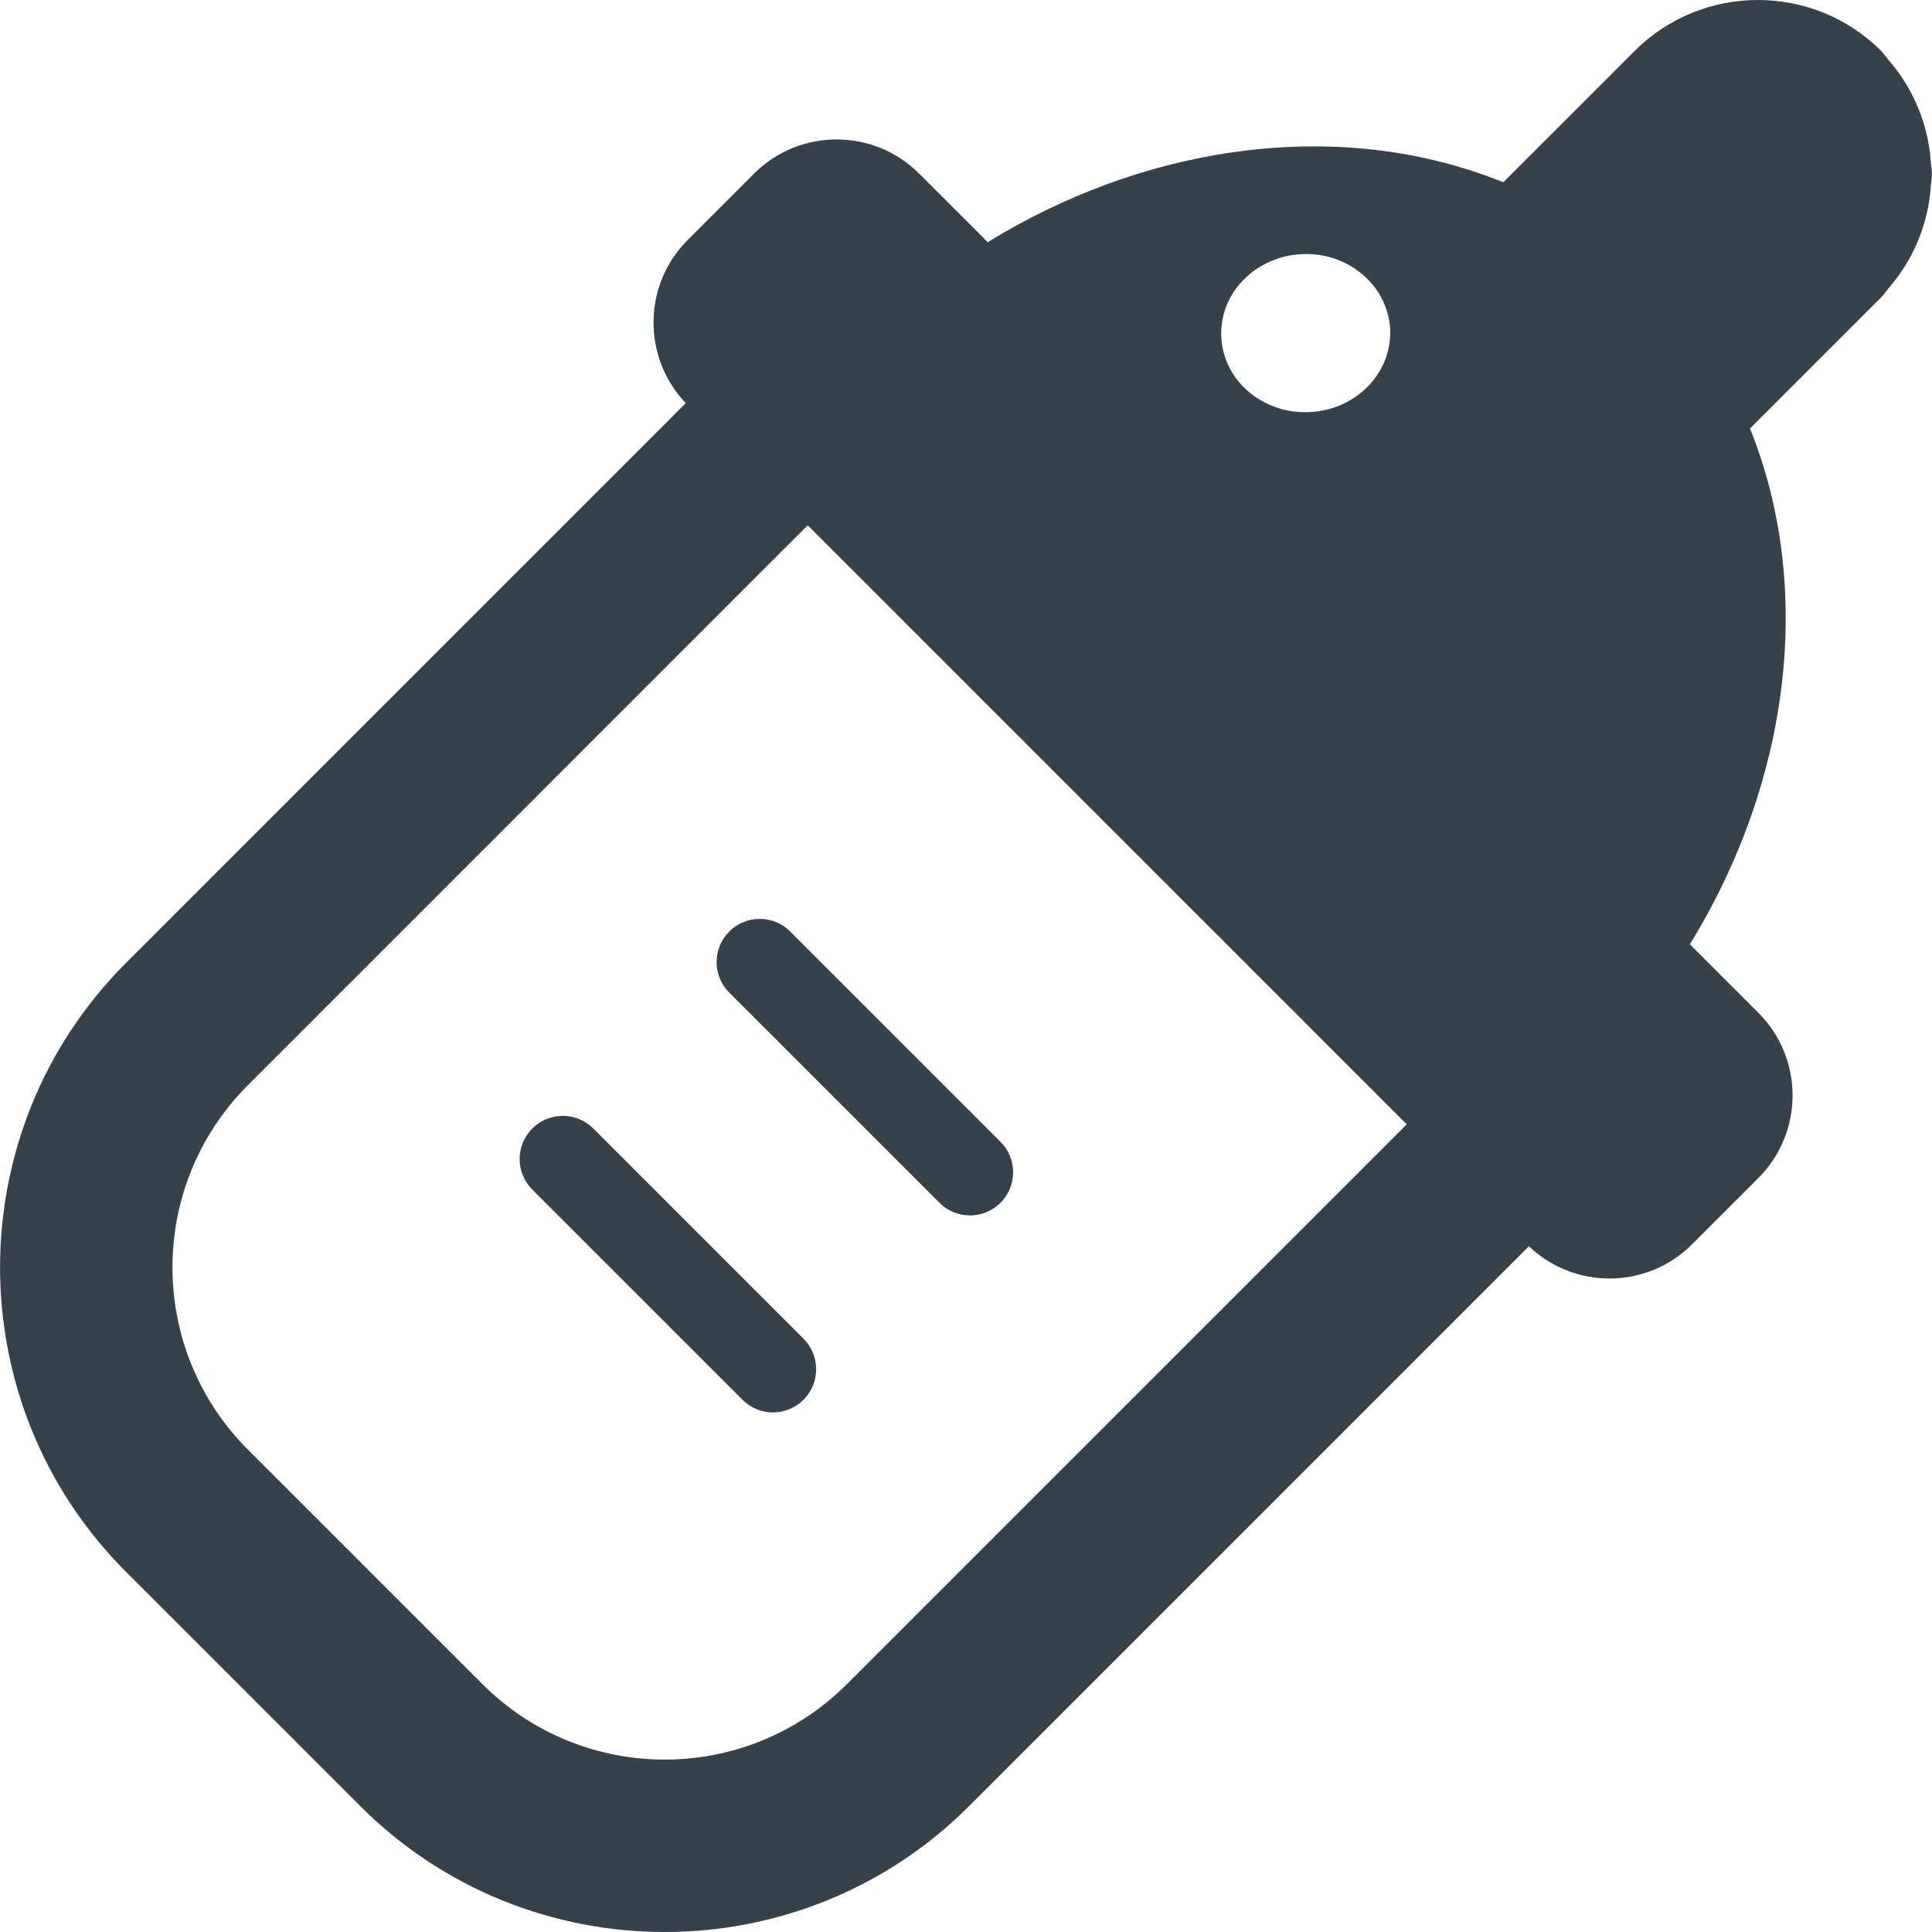
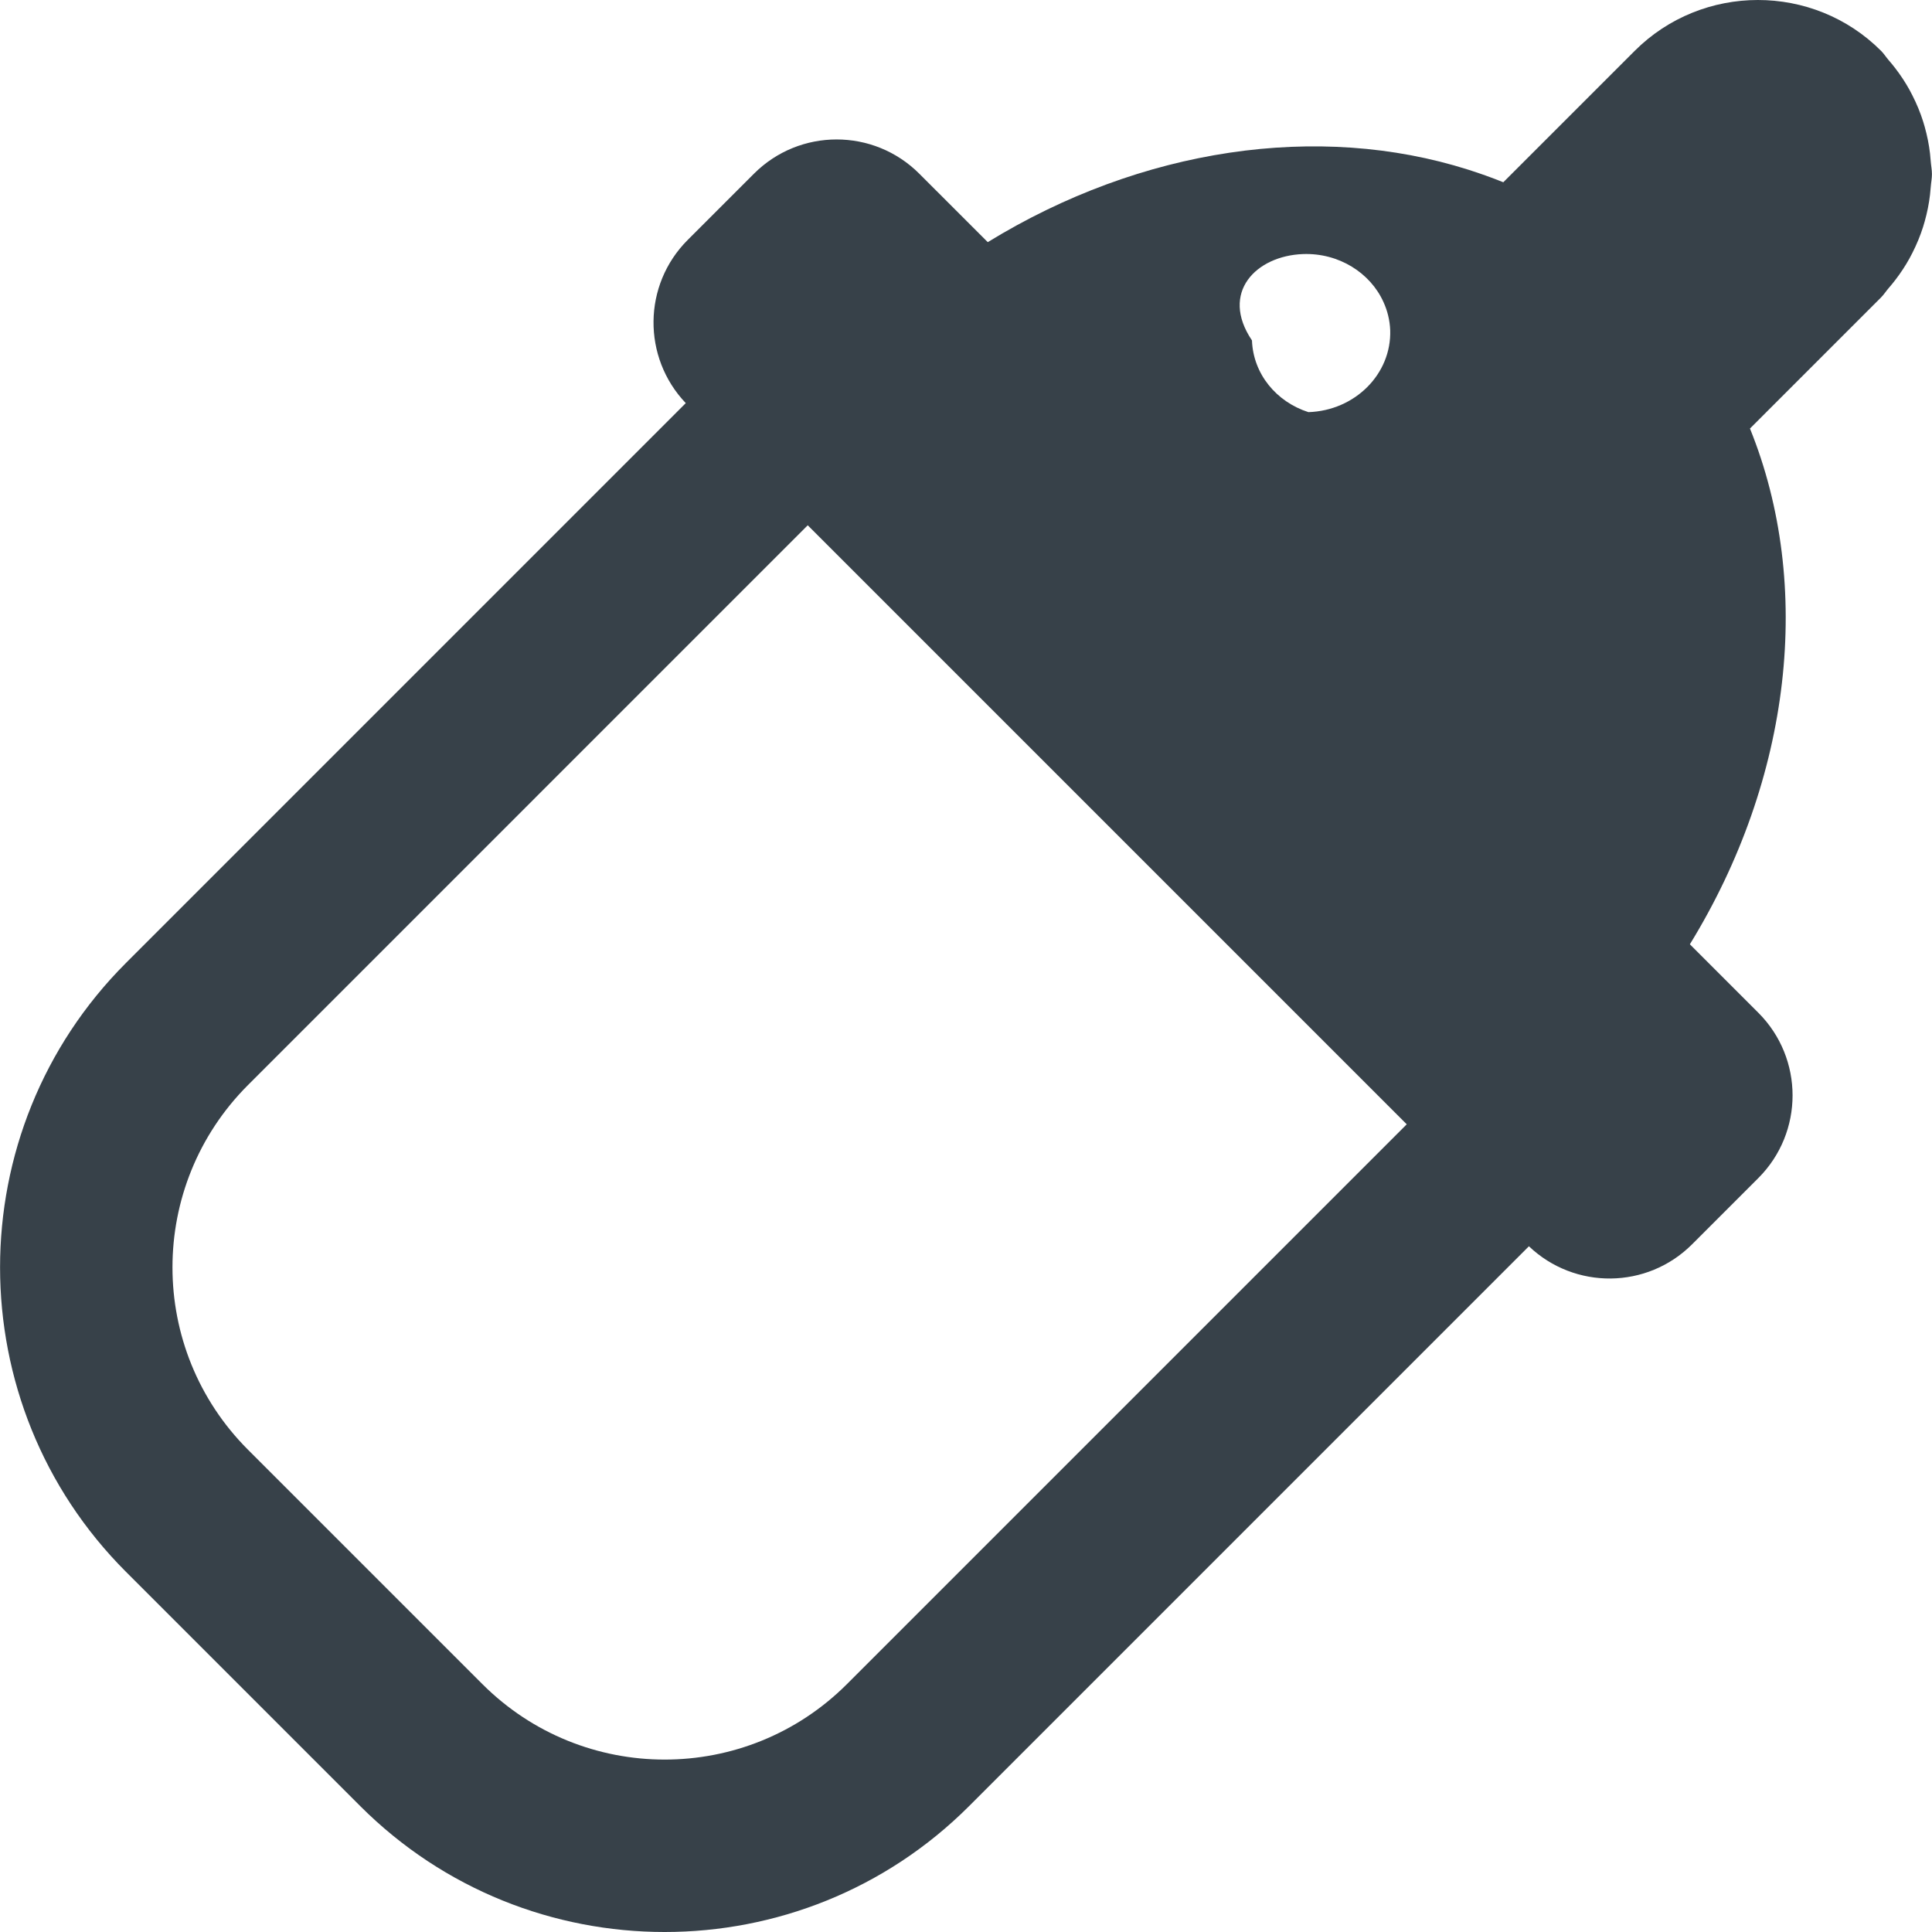
<svg xmlns="http://www.w3.org/2000/svg" version="1.1" id="_x31_0" x="0px" y="0px" viewBox="0 0 512 512" style="enable-background:new 0 0 512 512;" xml:space="preserve">
  <style type="text/css">
	.st0{fill:#374149;}
</style>
  <g>
-     <path class="st0" d="M248.965,318.755c4.465,4.465,11.706,4.465,16.17,0c4.469-4.468,4.469-11.71,0-16.174l-55.707-55.711   c-4.464-4.465-11.706-4.469-16.174,0c-4.465,4.468-4.465,11.71,0,16.174L248.965,318.755z" />
-     <path class="st0" d="M157.233,299.069c-4.469-4.464-11.706-4.468-16.175,0c-4.468,4.469-4.464,11.706,0,16.175l55.707,55.707   c4.469,4.469,11.706,4.469,16.175,0c4.468-4.465,4.464-11.706,0-16.174L157.233,299.069z" />
-     <path class="st0" d="M500.5,76.369c0.625-0.718,1.222-1.449,1.797-2.199c1.402-1.828,2.644-3.714,3.738-5.69   c0.282-0.5,0.539-1.008,0.797-1.516c1.129-2.23,2.066-4.496,2.809-6.843c0.156-0.488,0.297-0.977,0.434-1.469   c0.652-2.324,1.125-4.66,1.402-7.042c0.082-0.679,0.14-1.359,0.191-2.042c0.078-1.145,0.32-2.278,0.316-3.422   c0.004-1.149-0.238-2.282-0.32-3.426c-0.047-0.684-0.11-1.36-0.187-2.039c-0.278-2.382-0.75-4.722-1.402-7.054   c-0.141-0.484-0.278-0.969-0.43-1.453c-0.746-2.355-1.688-4.629-2.821-6.863c-0.254-0.504-0.511-1-0.781-1.492   c-1.098-1.984-2.344-3.87-3.75-5.706c-0.574-0.746-1.168-1.477-1.789-2.187c-0.695-0.801-1.238-1.691-2-2.453   c-17.979-17.98-47.333-17.952-65.312,0.027l-34.802,34.802c-3.07-1.242-6.172-2.344-9.324-3.344   c-39.65-12.589-86.576-5.769-127.3,19.214l-18.143-18.139c-12.097-12.101-31.717-12.101-43.814,0l-17.558,17.554   c-11.914,11.917-12.07,31.111-0.515,43.247L33.386,255.19c-44.506,44.505-44.478,116.882,0,161.36l62.082,62.082   c44.478,44.478,116.851,44.506,161.357,0l148.353-148.357c12.136,11.55,31.326,11.398,43.243-0.52l17.554-17.554   c12.101-12.101,12.101-31.716,0-43.817l-18.139-18.14c27.006-43.989,32.744-95.118,15.925-136.682l34.744-34.747   C499.265,78.056,499.804,77.166,500.5,76.369z M345.287,67.33c9.515-0.347,17.874,4.988,21.35,12.722   c1.05,2.293,1.672,4.801,1.781,7.442c0.375,11.593-9.3,21.322-21.674,21.729c-2.855,0.106-5.605-0.27-8.14-1.133   c-8.491-2.722-14.635-10.109-14.96-19.006C323.21,77.494,332.916,67.787,345.287,67.33z M127.813,446.282l-62.082-62.078   c-26.686-26.69-26.713-69.952,0-96.666l148.326-148.33L372.8,297.952l-148.326,148.33   C197.761,472.995,154.499,472.972,127.813,446.282z" />
+     <path class="st0" d="M500.5,76.369c0.625-0.718,1.222-1.449,1.797-2.199c1.402-1.828,2.644-3.714,3.738-5.69   c0.282-0.5,0.539-1.008,0.797-1.516c1.129-2.23,2.066-4.496,2.809-6.843c0.156-0.488,0.297-0.977,0.434-1.469   c0.652-2.324,1.125-4.66,1.402-7.042c0.082-0.679,0.14-1.359,0.191-2.042c0.078-1.145,0.32-2.278,0.316-3.422   c0.004-1.149-0.238-2.282-0.32-3.426c-0.047-0.684-0.11-1.36-0.187-2.039c-0.278-2.382-0.75-4.722-1.402-7.054   c-0.141-0.484-0.278-0.969-0.43-1.453c-0.746-2.355-1.688-4.629-2.821-6.863c-0.254-0.504-0.511-1-0.781-1.492   c-1.098-1.984-2.344-3.87-3.75-5.706c-0.574-0.746-1.168-1.477-1.789-2.187c-0.695-0.801-1.238-1.691-2-2.453   c-17.979-17.98-47.333-17.952-65.312,0.027l-34.802,34.802c-3.07-1.242-6.172-2.344-9.324-3.344   c-39.65-12.589-86.576-5.769-127.3,19.214l-18.143-18.139c-12.097-12.101-31.717-12.101-43.814,0l-17.558,17.554   c-11.914,11.917-12.07,31.111-0.515,43.247L33.386,255.19c-44.506,44.505-44.478,116.882,0,161.36l62.082,62.082   c44.478,44.478,116.851,44.506,161.357,0l148.353-148.357c12.136,11.55,31.326,11.398,43.243-0.52l17.554-17.554   c12.101-12.101,12.101-31.716,0-43.817l-18.139-18.14c27.006-43.989,32.744-95.118,15.925-136.682l34.744-34.747   C499.265,78.056,499.804,77.166,500.5,76.369z M345.287,67.33c9.515-0.347,17.874,4.988,21.35,12.722   c1.05,2.293,1.672,4.801,1.781,7.442c0.375,11.593-9.3,21.322-21.674,21.729c-8.491-2.722-14.635-10.109-14.96-19.006C323.21,77.494,332.916,67.787,345.287,67.33z M127.813,446.282l-62.082-62.078   c-26.686-26.69-26.713-69.952,0-96.666l148.326-148.33L372.8,297.952l-148.326,148.33   C197.761,472.995,154.499,472.972,127.813,446.282z" />
  </g>
</svg>